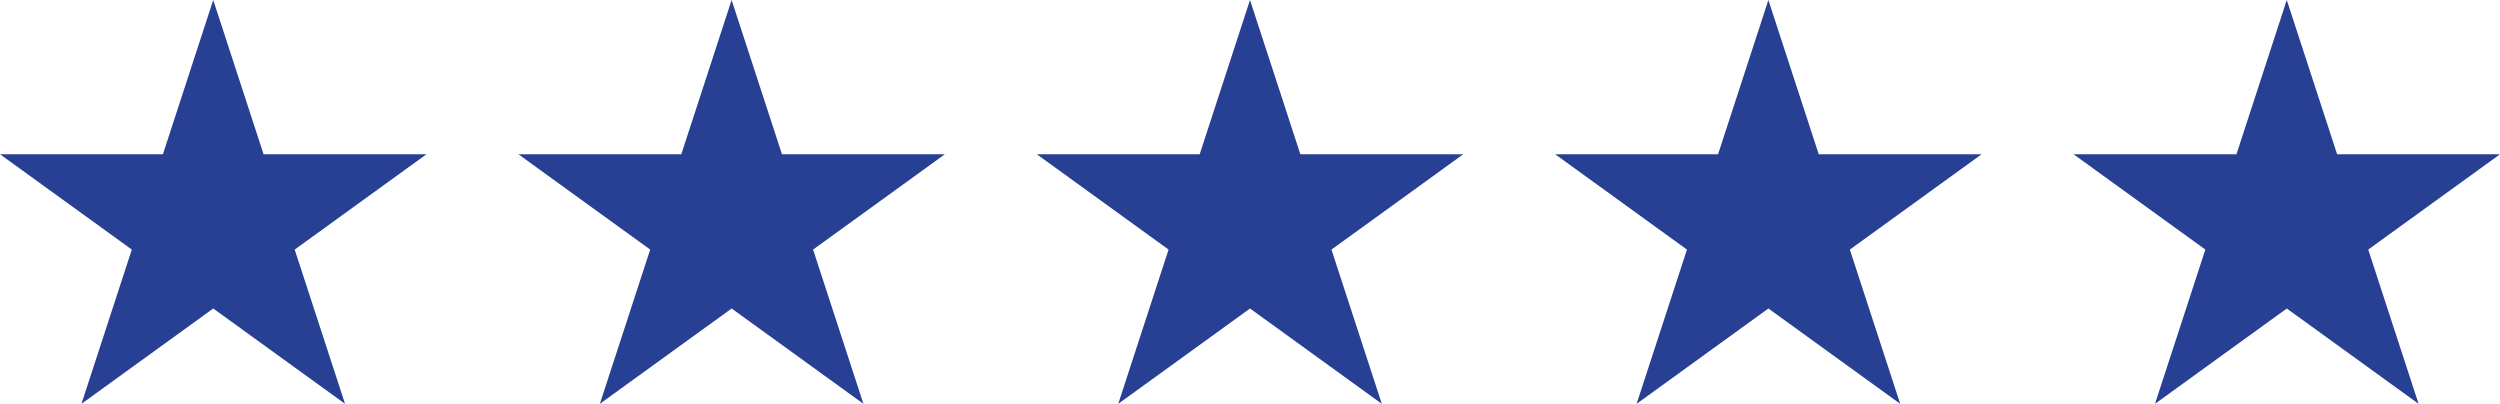
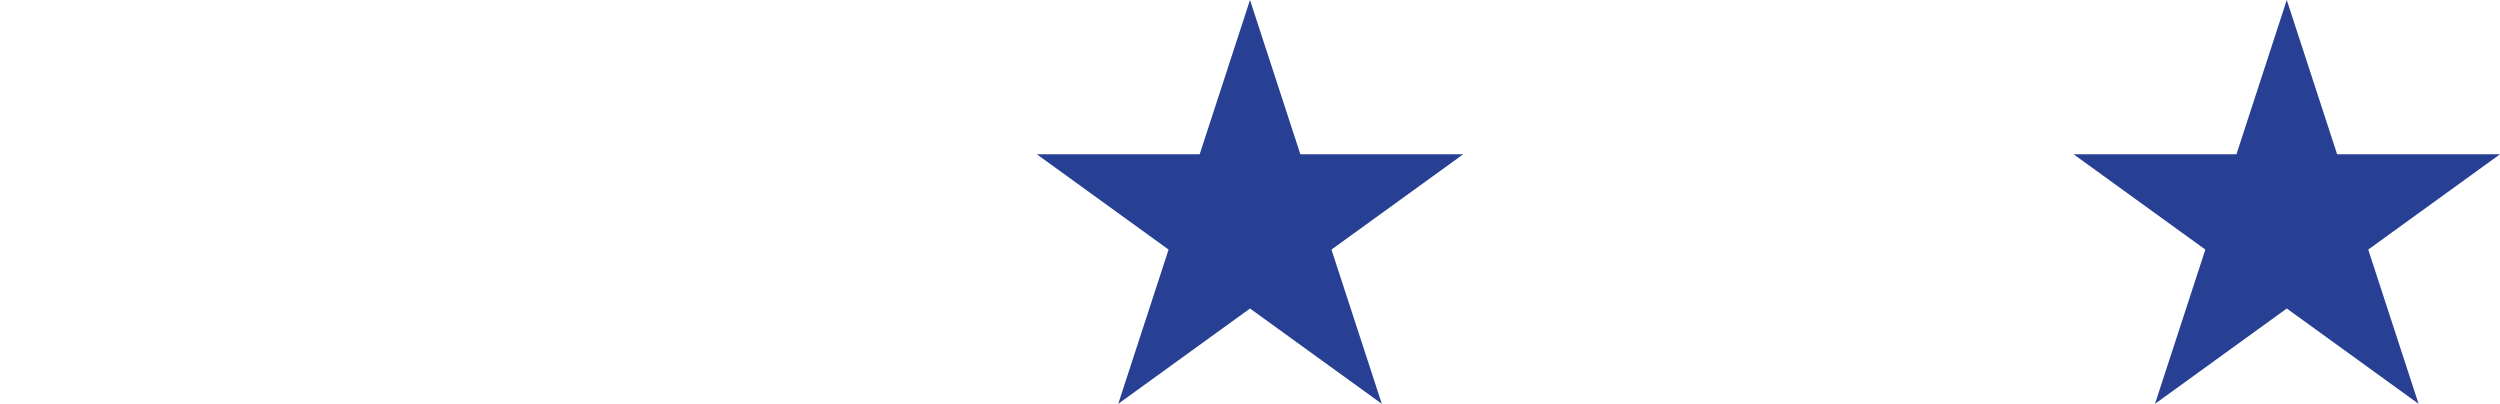
<svg xmlns="http://www.w3.org/2000/svg" width="130" height="21" viewBox="0 0 130 21">
  <g id="Group_36" data-name="Group 36" transform="translate(349.971 -113.665)">
-     <path id="Path_210" data-name="Path 210" d="M-338.883,113.665l2.618,8.021h8.471l-6.853,4.957,2.618,8.021-6.853-4.957-6.853,4.957,2.618-8.021-6.853-4.957h8.471Z" fill="#274094" />
-     <path id="Path_211" data-name="Path 211" d="M-283.939,113.665l2.618,8.021h8.471l-6.853,4.957,2.618,8.021-6.853-4.957-6.853,4.957,2.618-8.021-6.853-4.957h8.471Z" transform="translate(-27.988)" fill="#274094" />
    <path id="Path_212" data-name="Path 212" d="M-228.995,113.665l2.618,8.021h8.471l-6.853,4.957,2.618,8.021-6.853-4.957-6.853,4.957,2.618-8.021-6.853-4.957h8.471Z" transform="translate(-55.976)" fill="#274094" />
-     <path id="Path_213" data-name="Path 213" d="M-174.051,113.665l2.618,8.021h8.471l-6.853,4.957,2.618,8.021-6.853-4.957-6.853,4.957,2.618-8.021-6.853-4.957h8.471Z" transform="translate(-83.964)" fill="#274094" />
    <path id="Path_214" data-name="Path 214" d="M-119.107,113.665l2.618,8.021h8.471l-6.853,4.957,2.618,8.021-6.853-4.957-6.853,4.957,2.618-8.021-6.853-4.957h8.471Z" transform="translate(-111.952)" fill="#274094" />
  </g>
</svg>